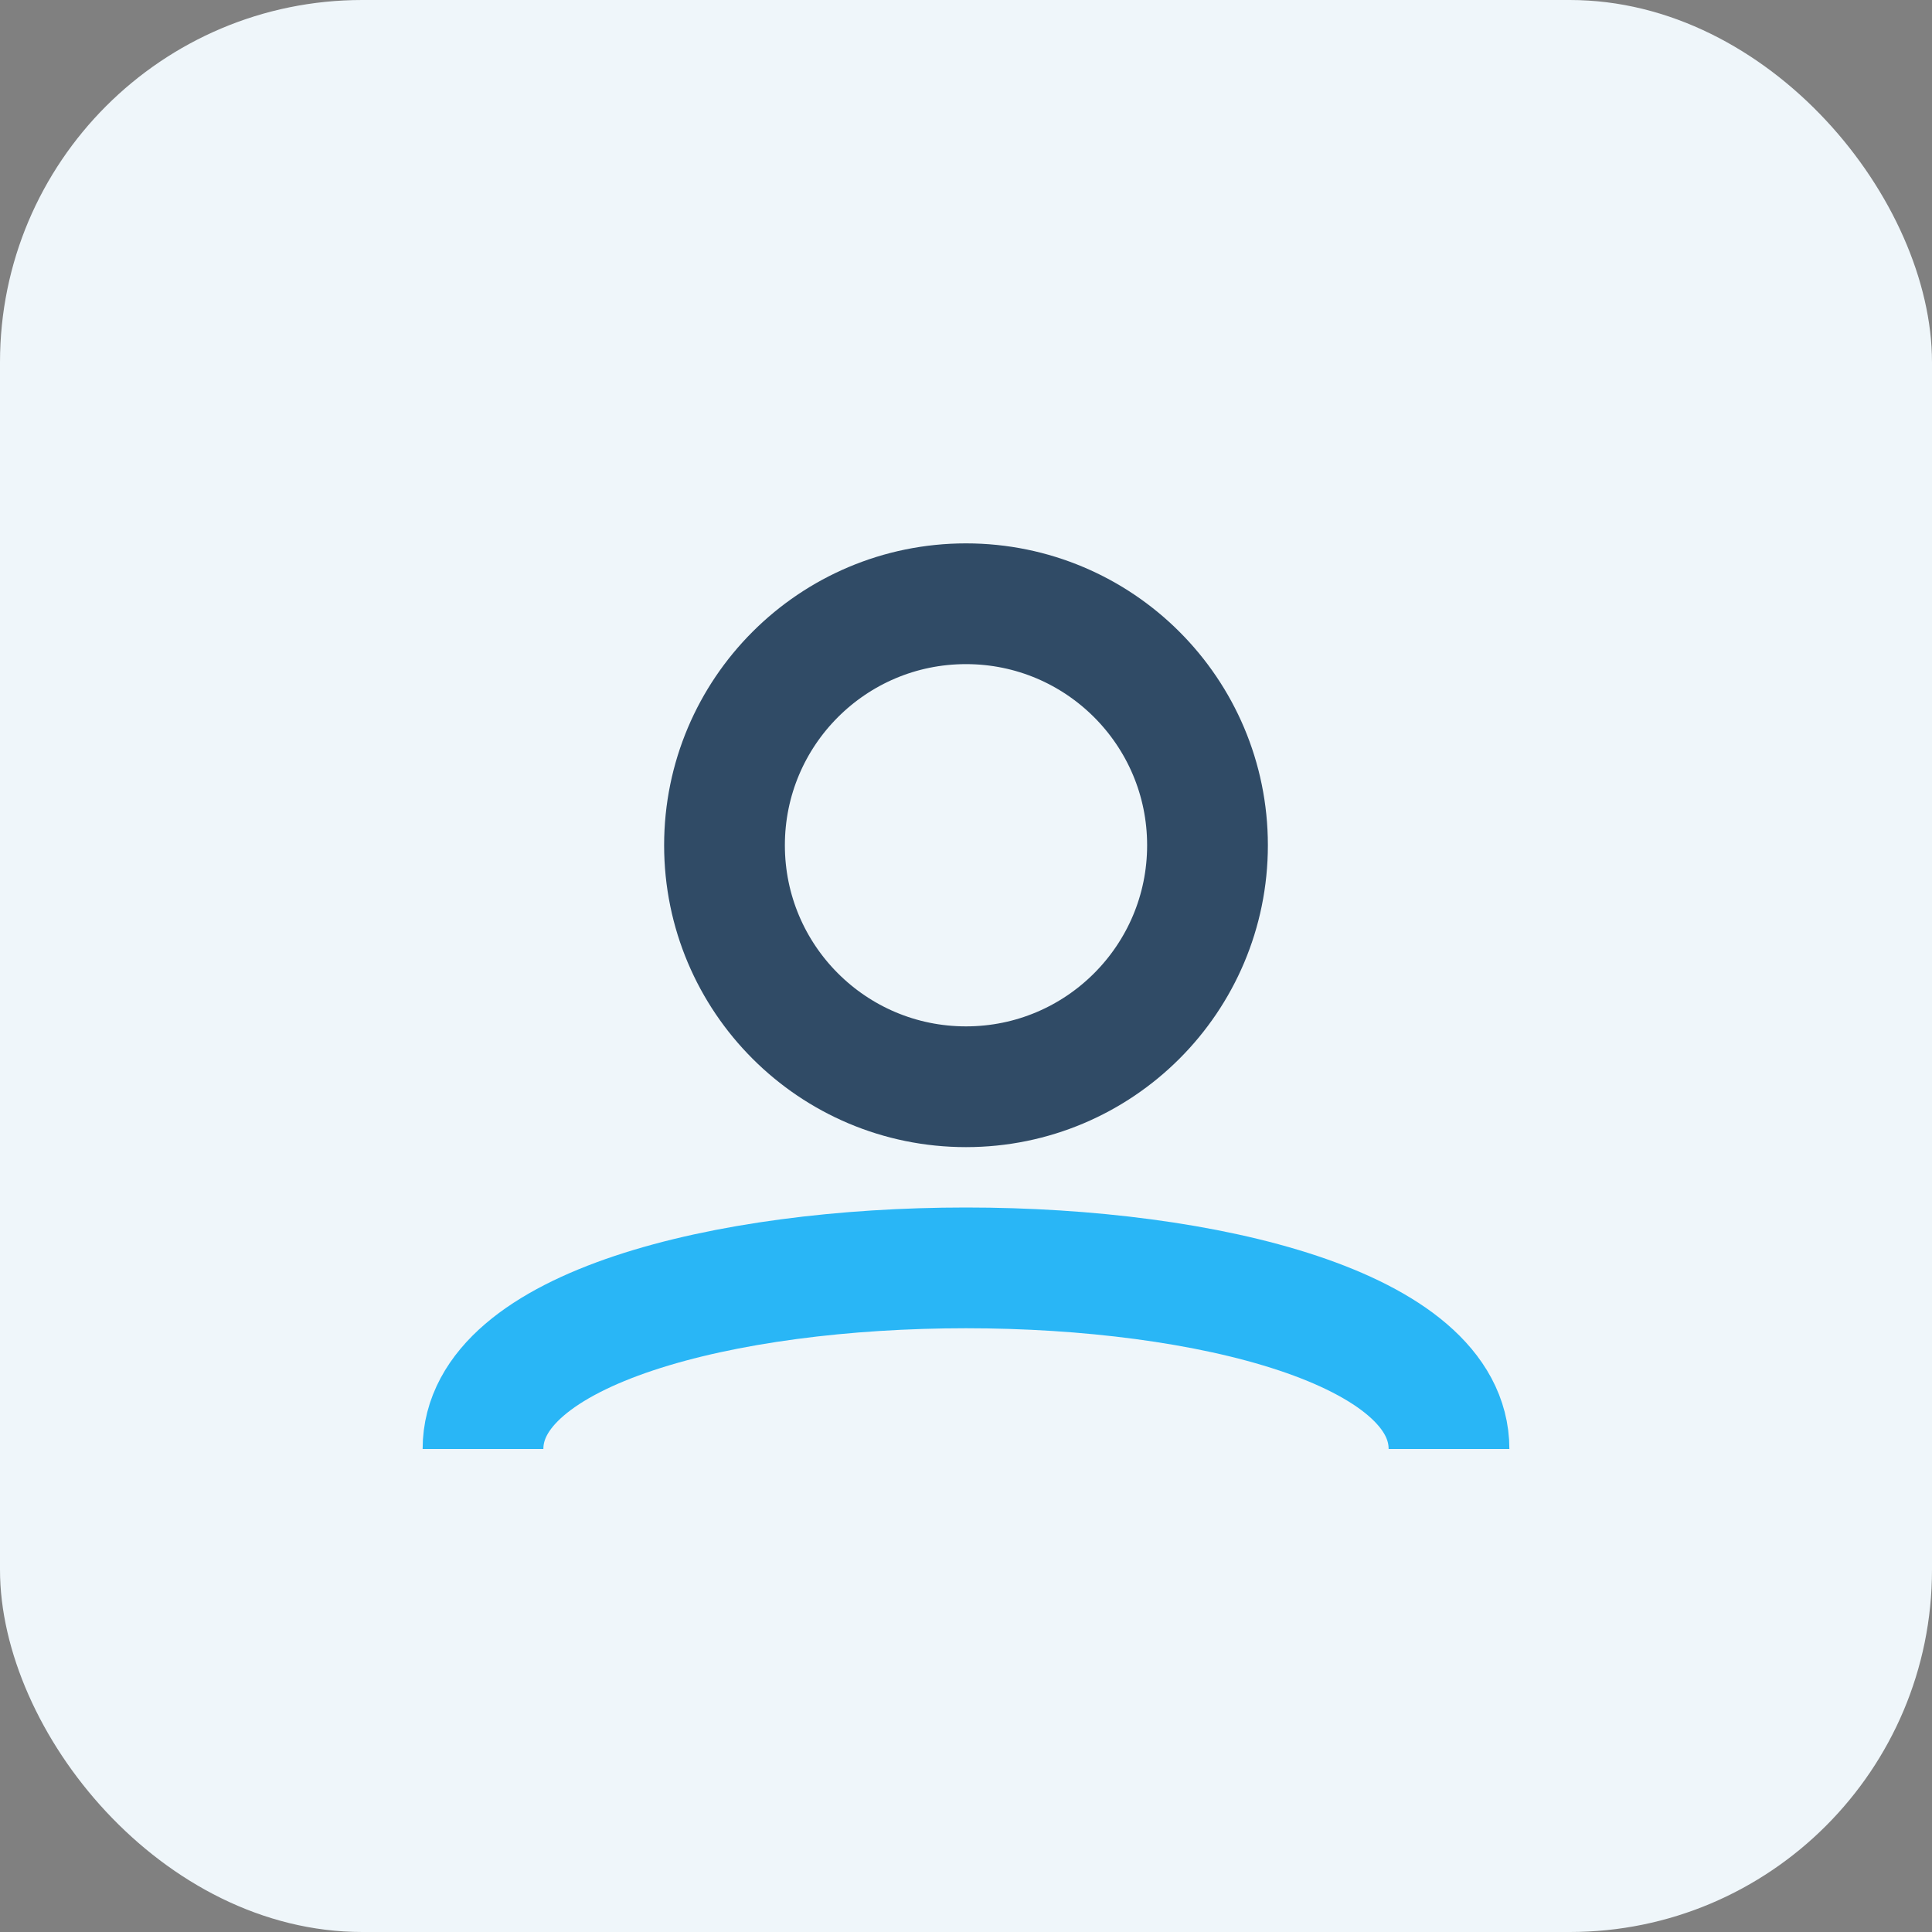
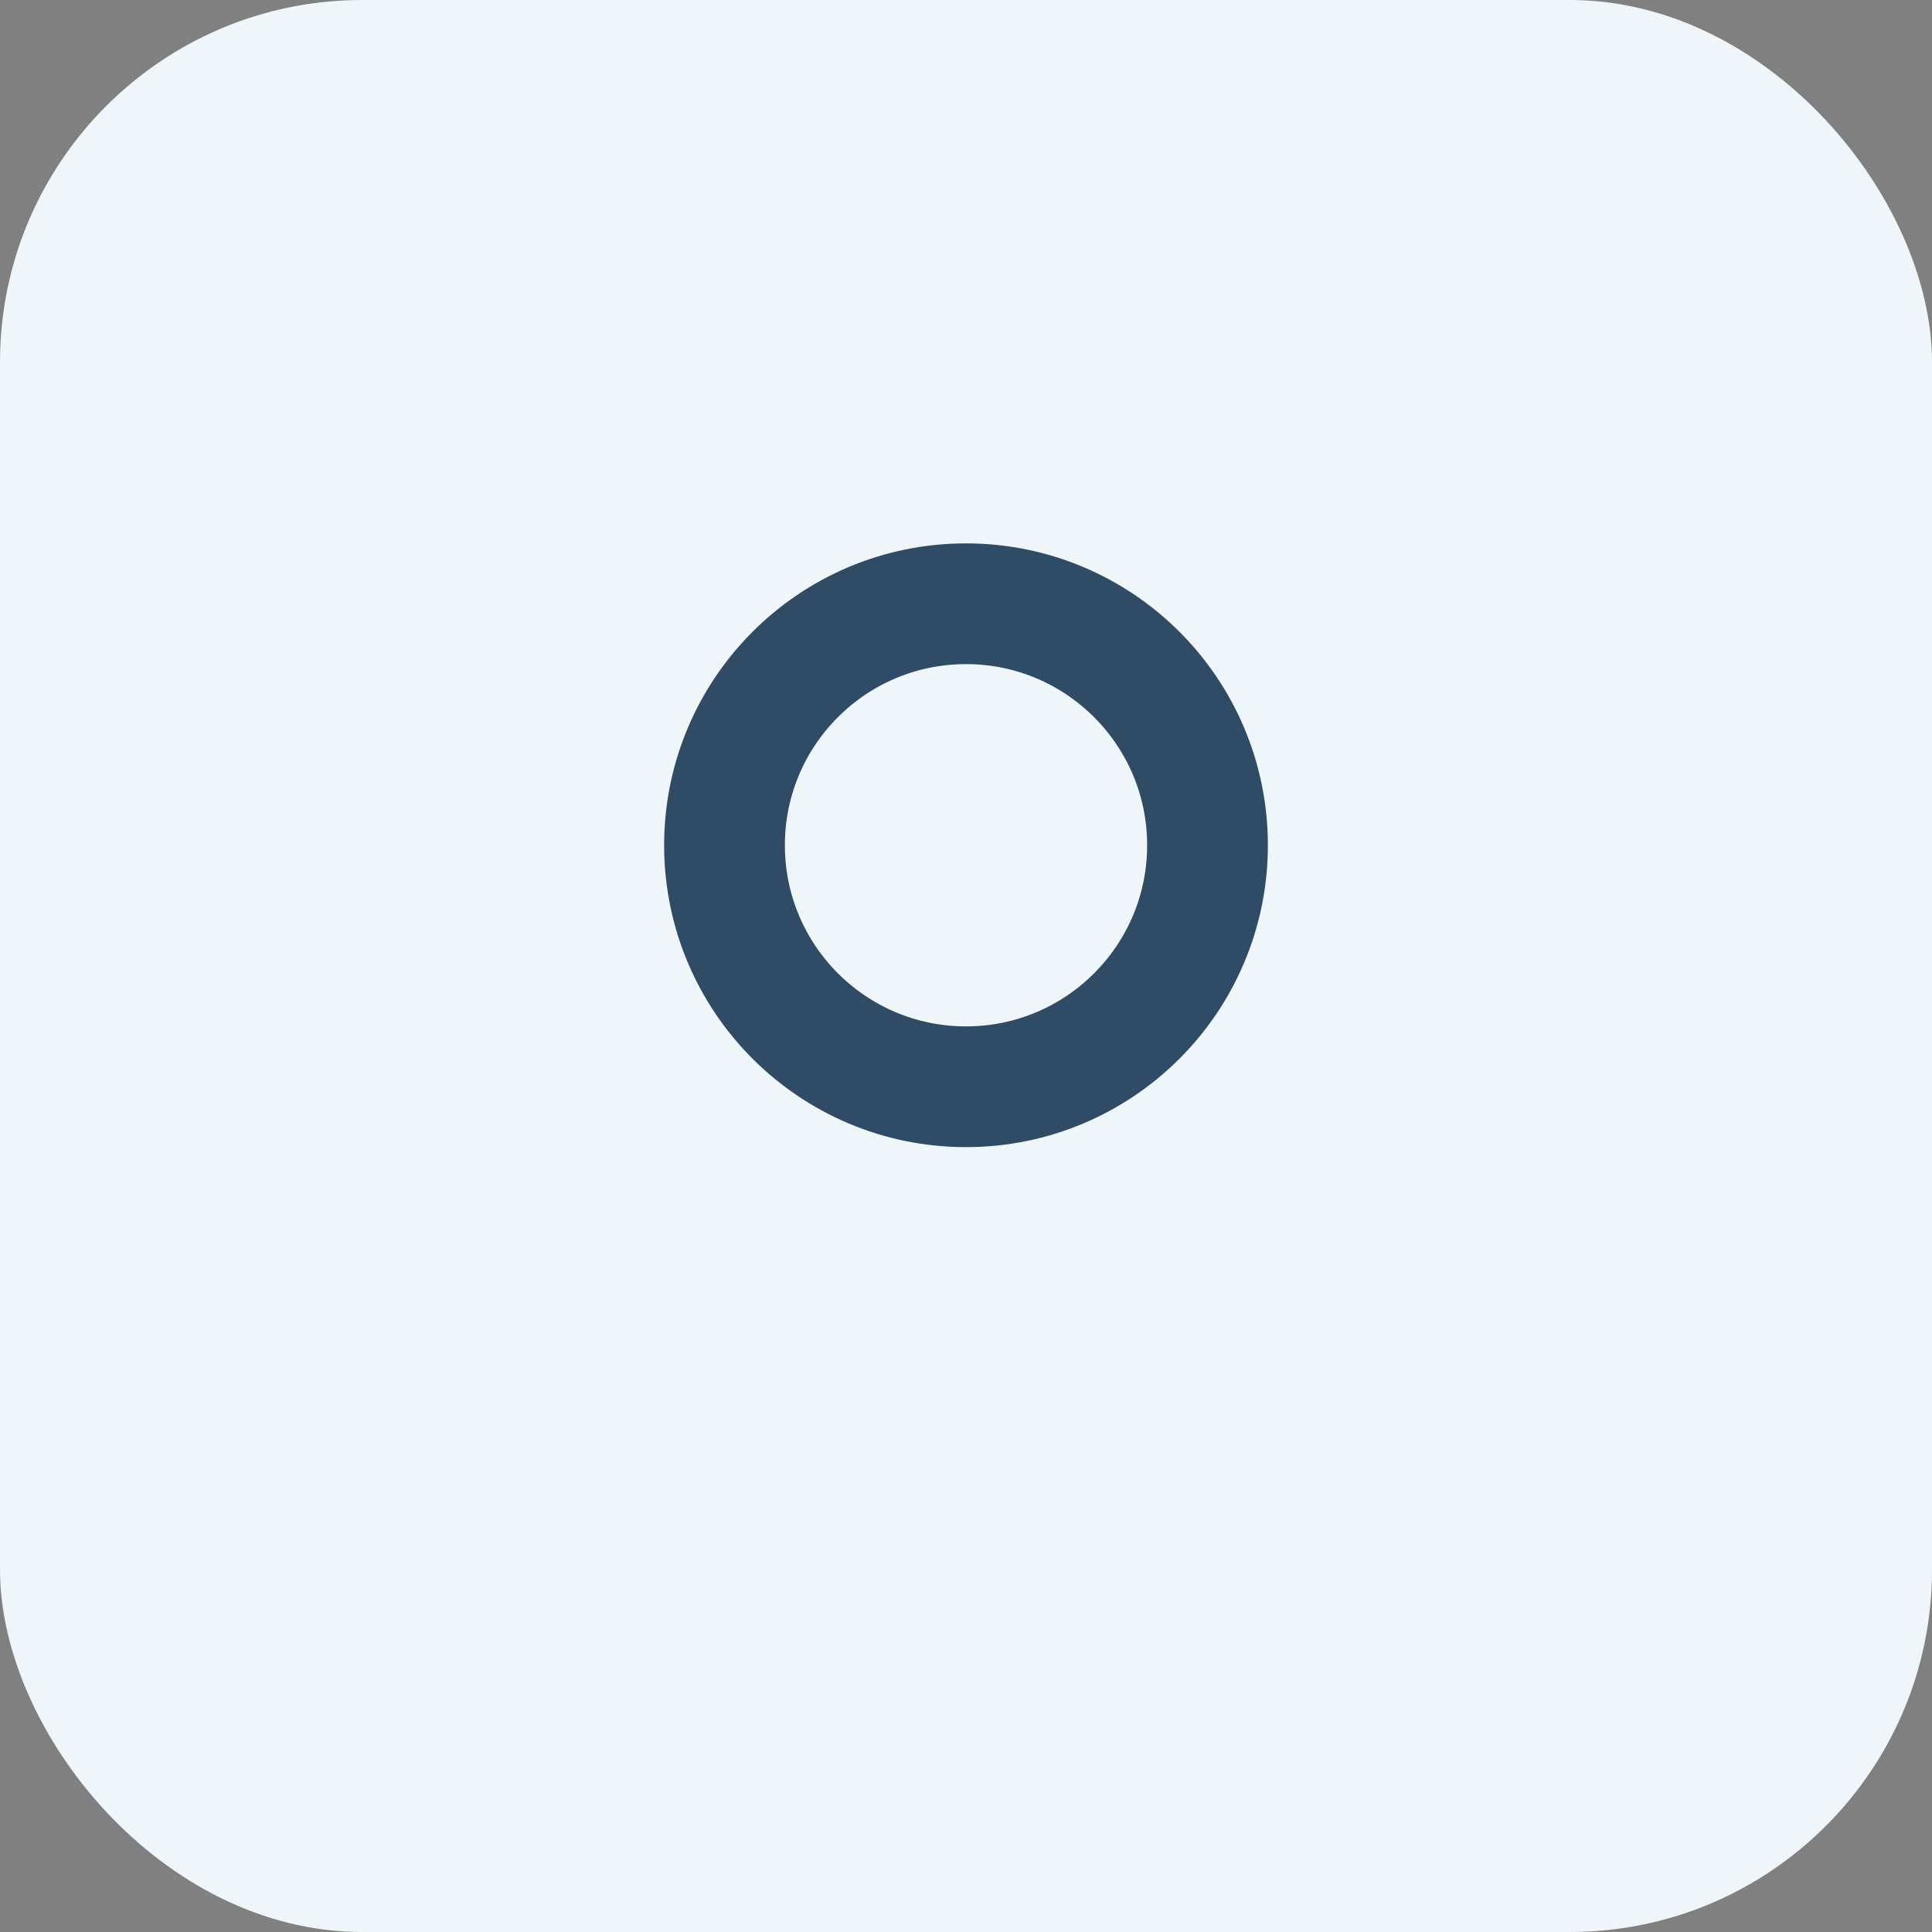
<svg xmlns="http://www.w3.org/2000/svg" width="32" height="32" viewBox="0 0 32 32">
  <rect x="0" y="0" width="32" height="32" fill="#808080" stroke="none" />
  <rect width="32" height="32" rx="6" fill="#EFF6FA" />
  <circle cx="16" cy="14" r="4" stroke="#304B66" stroke-width="2" fill="none" />
-   <path d="M8 24c0-4 16-4 16 0" stroke="#29B6F6" stroke-width="2" fill="none" />
</svg>